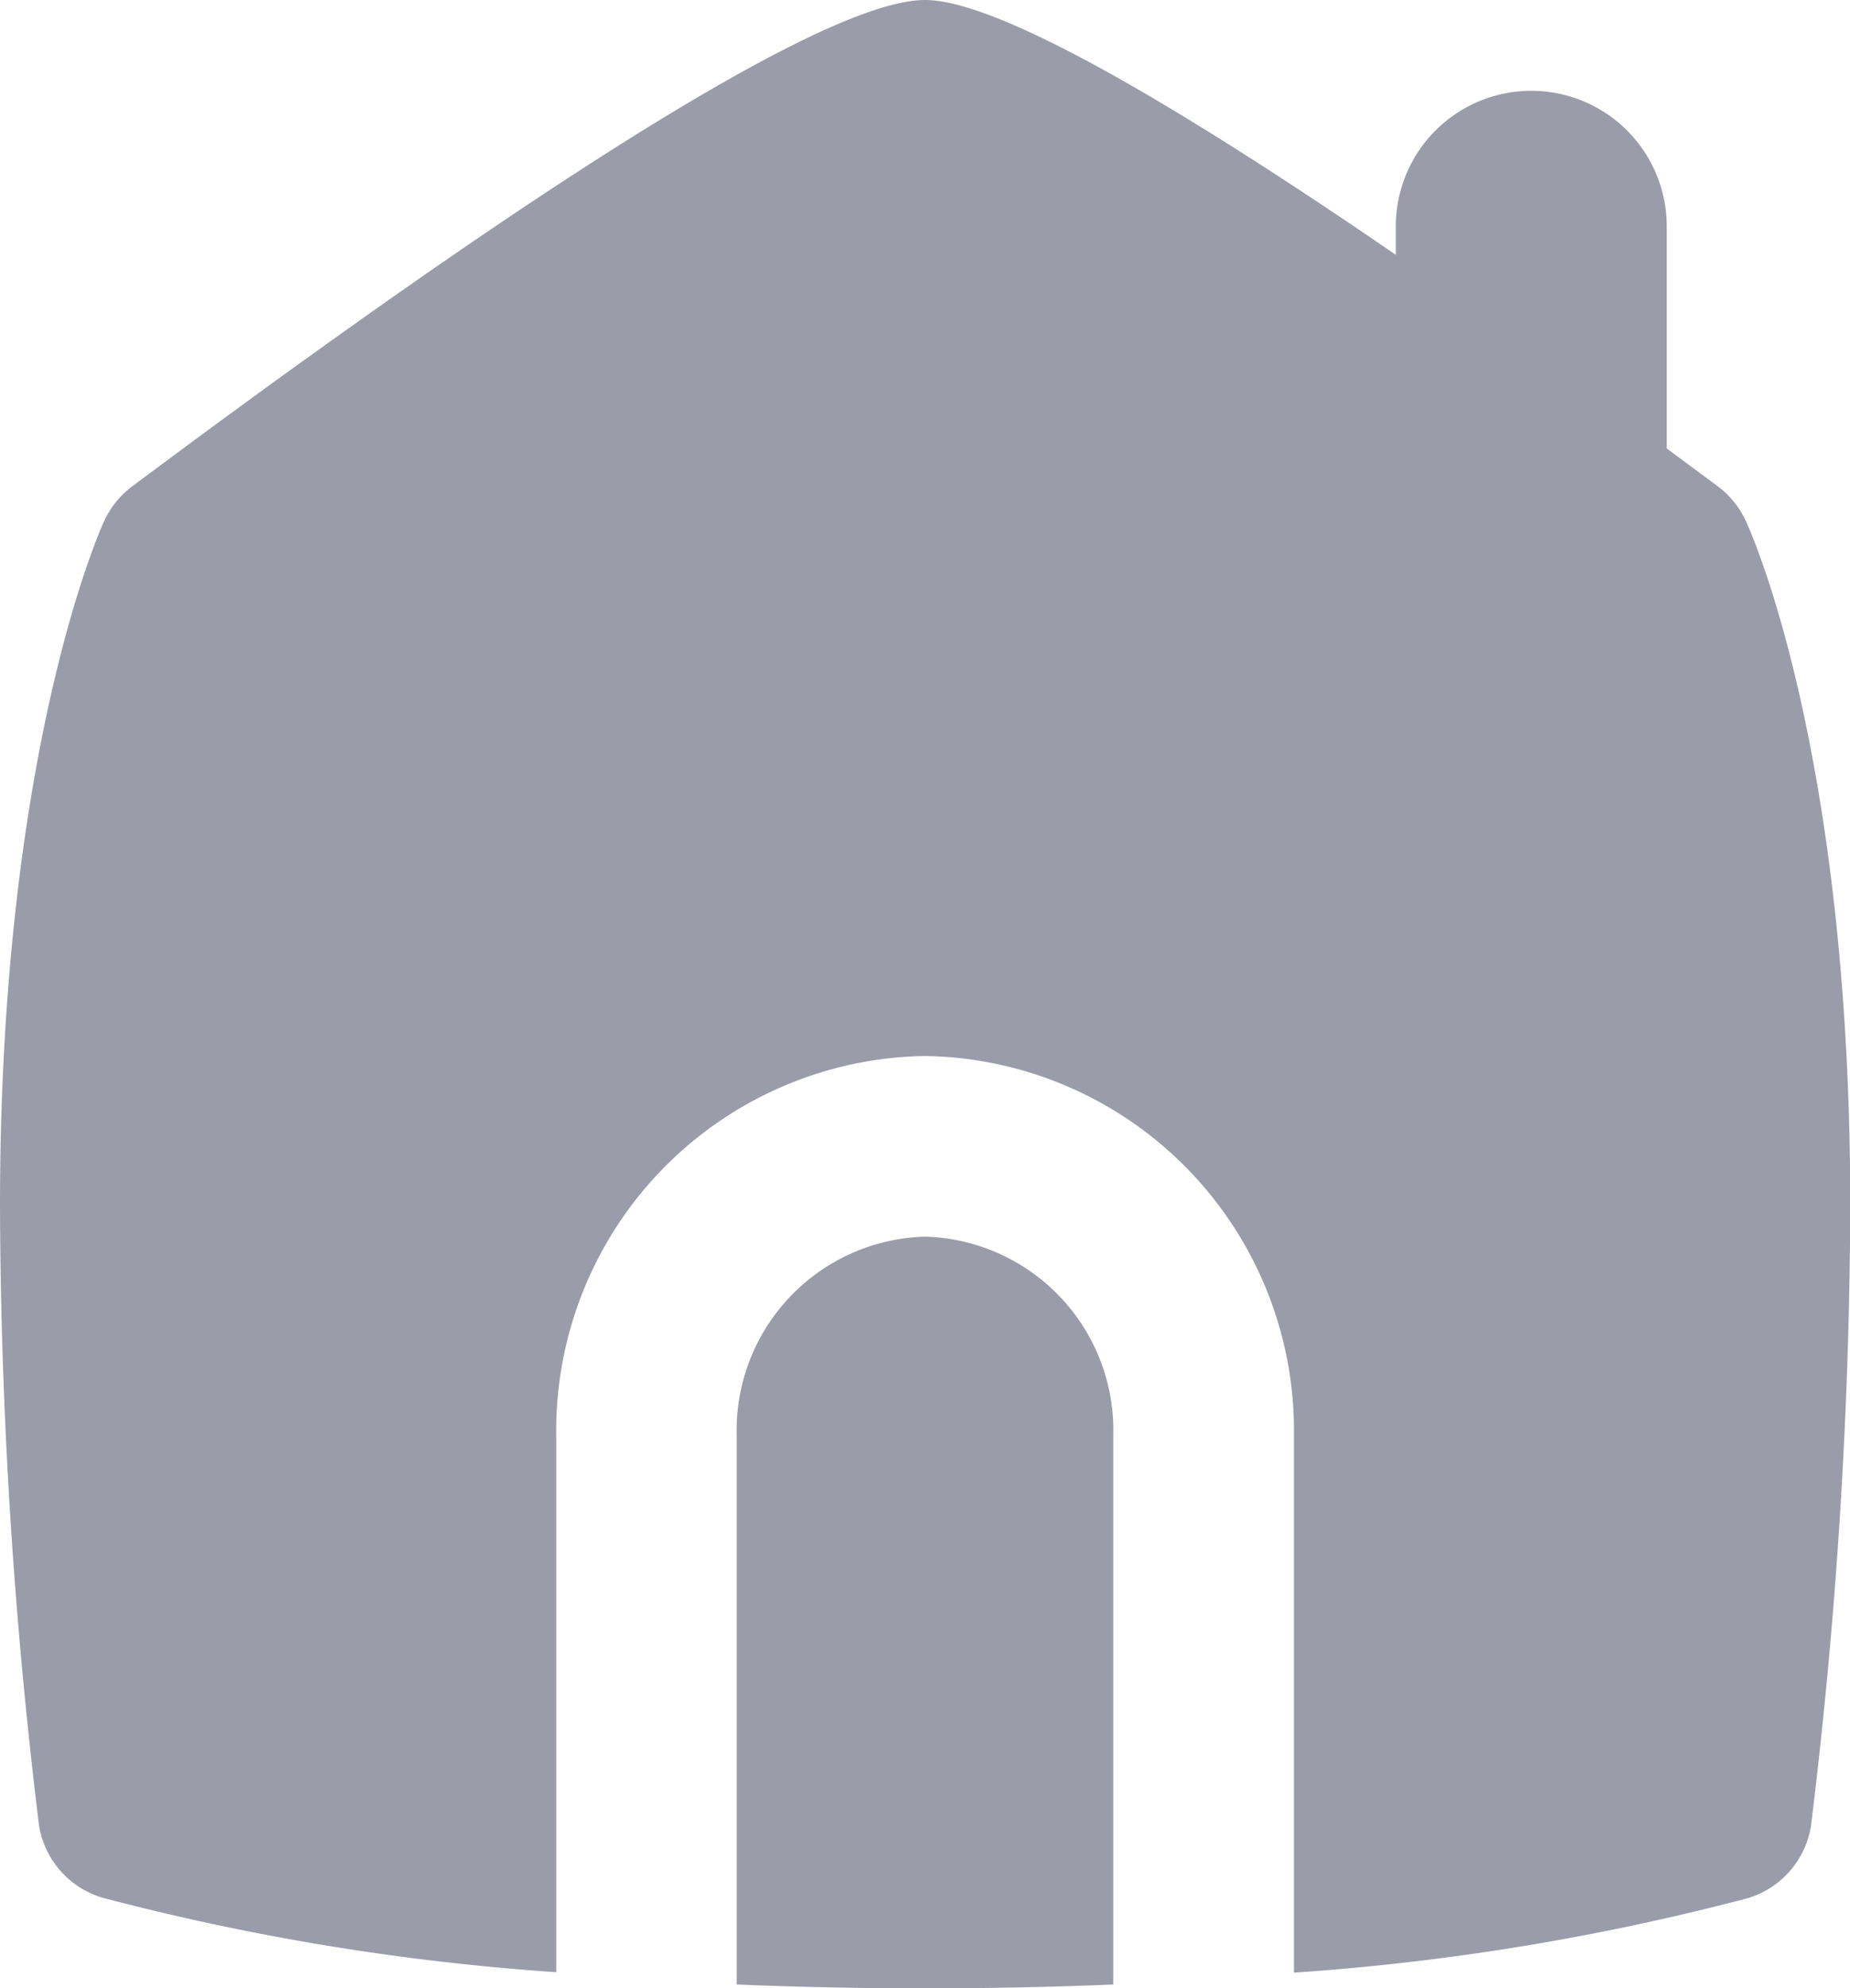
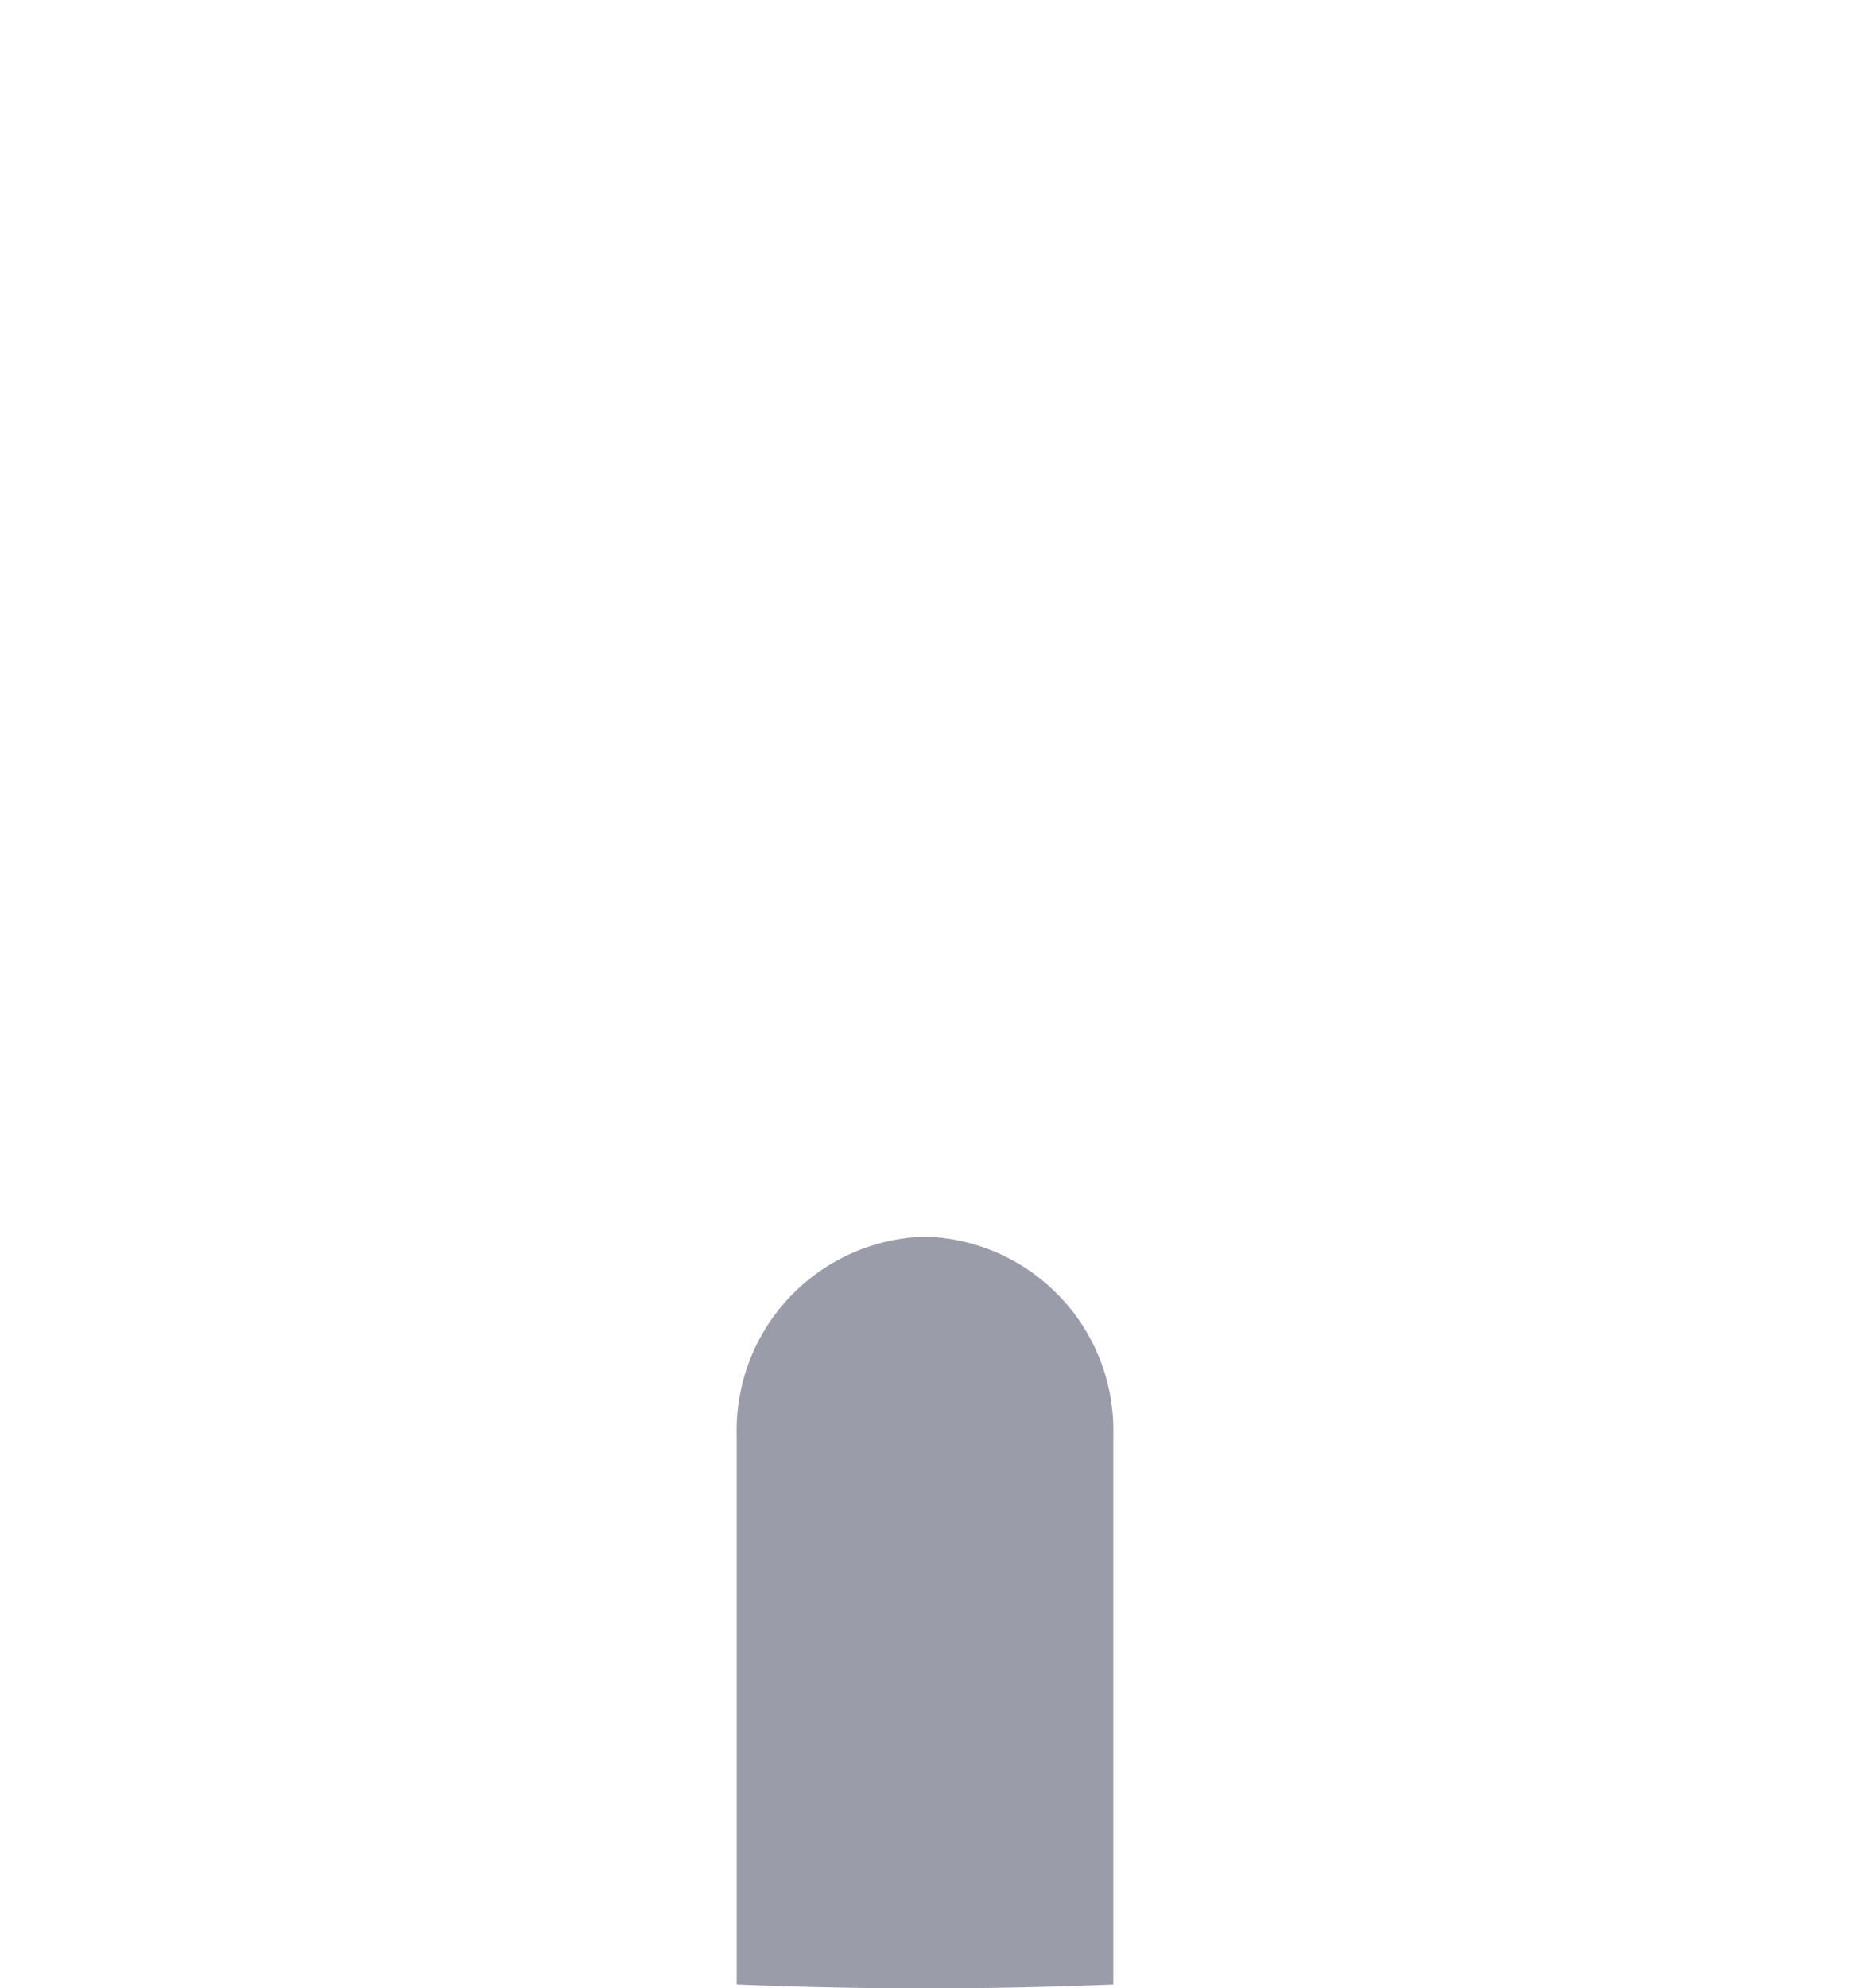
<svg xmlns="http://www.w3.org/2000/svg" width="20.484" height="22" viewBox="0 0 20.484 22">
  <g id="home_2_" data-name="home (2)" transform="translate(-1.758 -1)">
    <path id="Path_720" data-name="Path 720" d="M12,14.685a2.145,2.145,0,0,0-2.085,2.2v6.076c.653.027,1.348.043,2.085.043s1.432-.016,2.085-.043V16.881A2.145,2.145,0,0,0,12,14.685Z" fill="#9b9caa" />
-     <path id="Path_721" data-name="Path 721" d="M21.085,6.758a1,1,0,0,0-.308-.377l-.564-.418V3.505a1.5,1.5,0,0,0-3,0V3.82C14.939,2.26,12.842,1,12,1,10.7,1,6.51,3.927,3.222,6.382a1.006,1.006,0,0,0-.31.383c-.047.1-1.154,2.562-1.154,7.578A57.594,57.594,0,0,0,2.19,21.2a1,1,0,0,0,.7.8,26.867,26.867,0,0,0,5.027.825V16.882A4.146,4.146,0,0,1,12,12.686a4.146,4.146,0,0,1,4.085,4.2V22.83a26.86,26.86,0,0,0,5.025-.824,1,1,0,0,0,.7-.8,57.611,57.611,0,0,0,.435-6.858c0-5.059-1.11-7.483-1.157-7.584Z" fill="#9b9caa" />
  </g>
</svg>